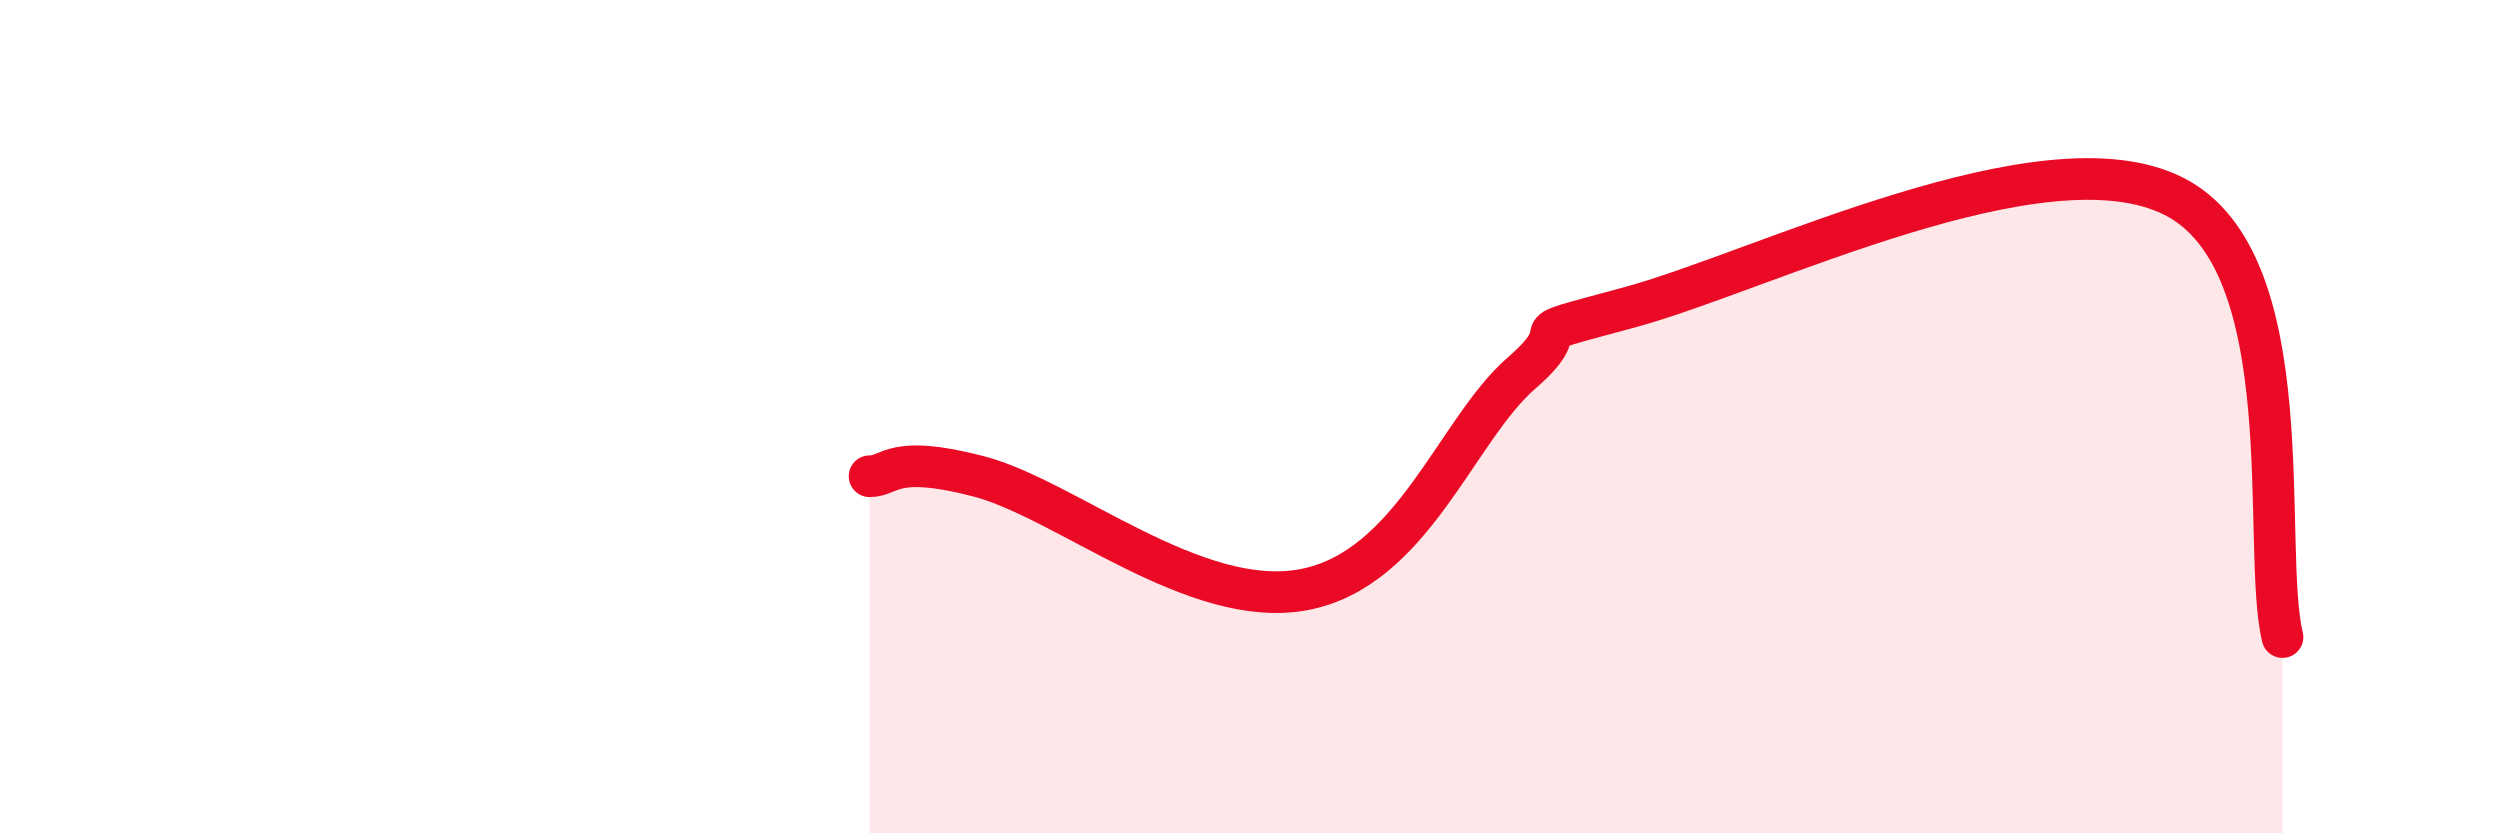
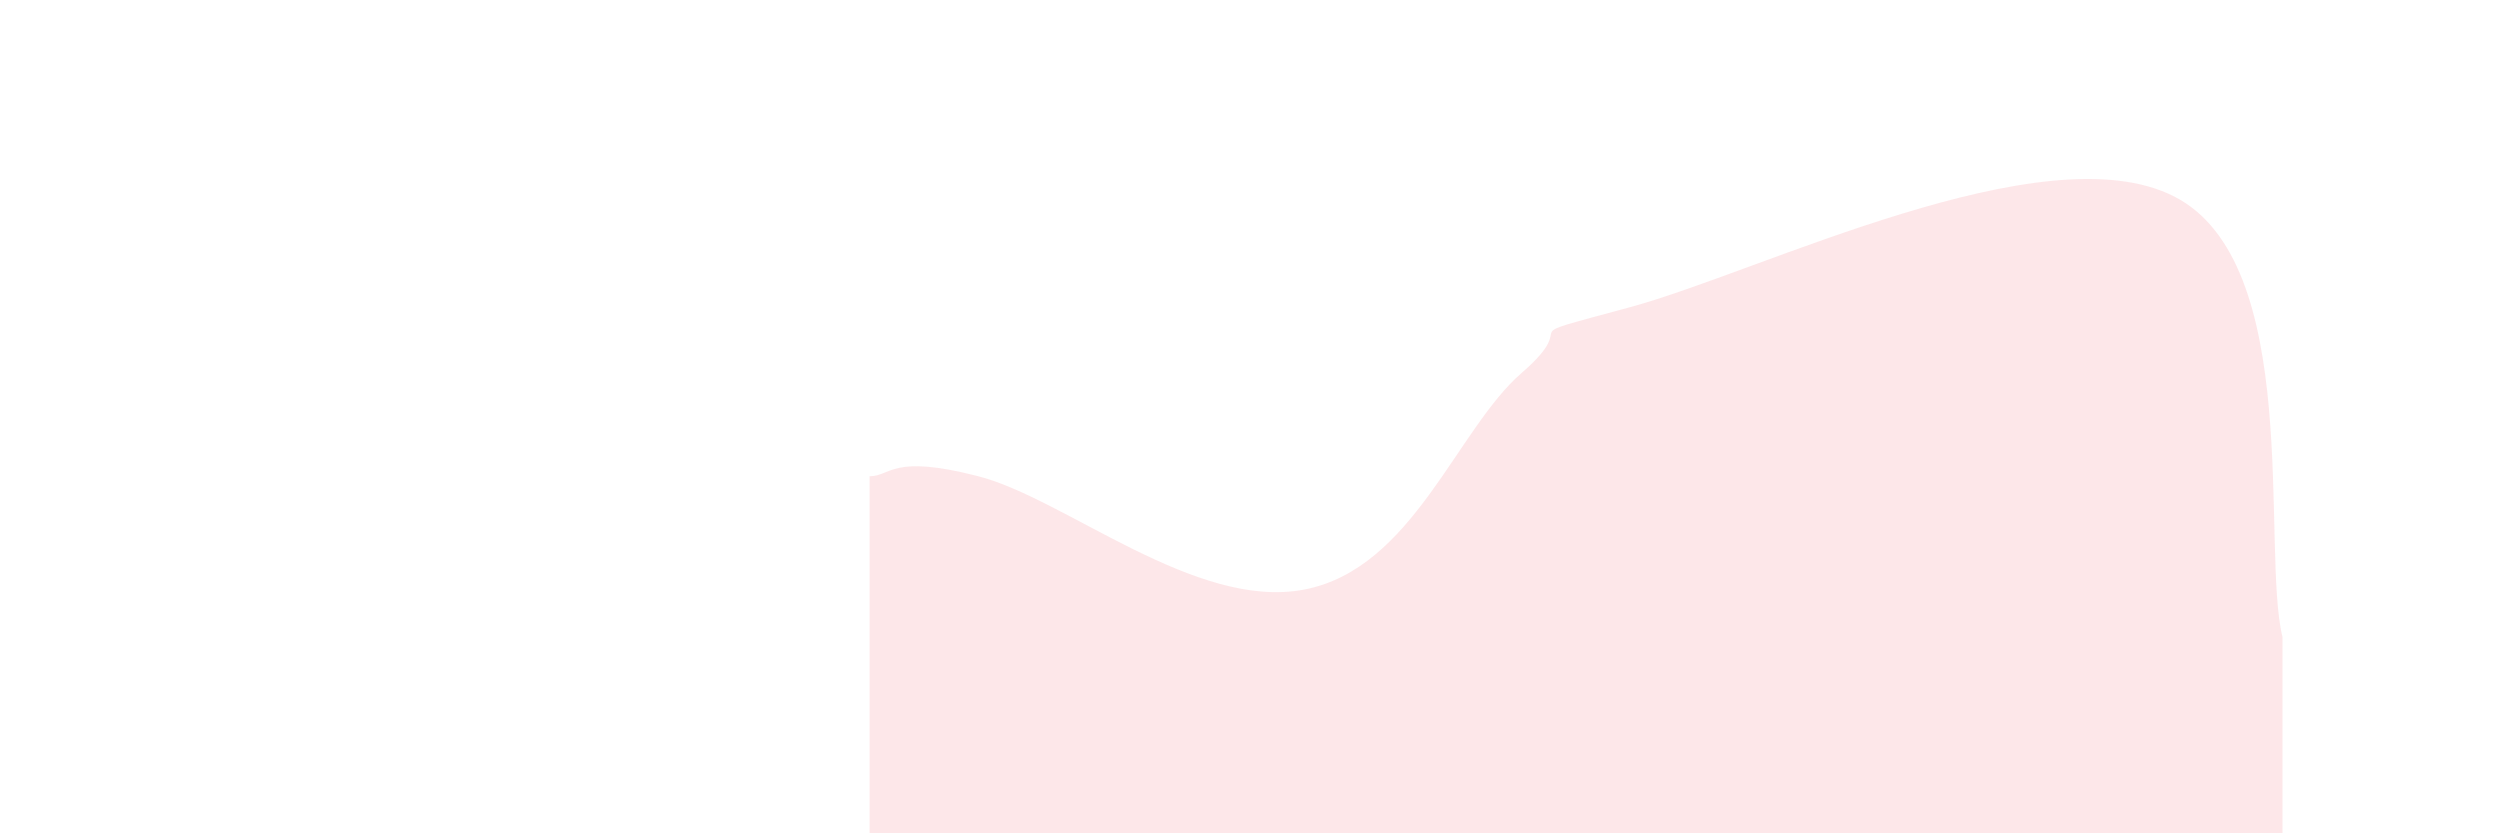
<svg xmlns="http://www.w3.org/2000/svg" width="60" height="20" viewBox="0 0 60 20">
  <path d="M 20.87,11.43 C 21.39,11.43 21.39,10.89 23.48,11.43 C 25.57,11.97 28.69,14.65 31.3,14.15 C 33.91,13.65 34.95,10.31 36.52,8.95 C 38.09,7.59 36,8.22 39.13,7.37 C 42.26,6.52 49.04,3.13 52.17,4.71 C 55.3,6.29 54.26,13.17 54.78,15.29L54.78 20L20.87 20Z" fill="#EB0A25" opacity="0.1" stroke-linecap="round" stroke-linejoin="round" />
-   <path d="M 20.87,11.43 C 21.39,11.43 21.39,10.89 23.48,11.43 C 25.57,11.97 28.69,14.65 31.3,14.15 C 33.91,13.65 34.95,10.31 36.52,8.95 C 38.09,7.59 36,8.22 39.13,7.37 C 42.26,6.52 49.04,3.13 52.17,4.71 C 55.3,6.29 54.26,13.17 54.78,15.29" stroke="#EB0A25" stroke-width="1" fill="none" stroke-linecap="round" stroke-linejoin="round" />
</svg>